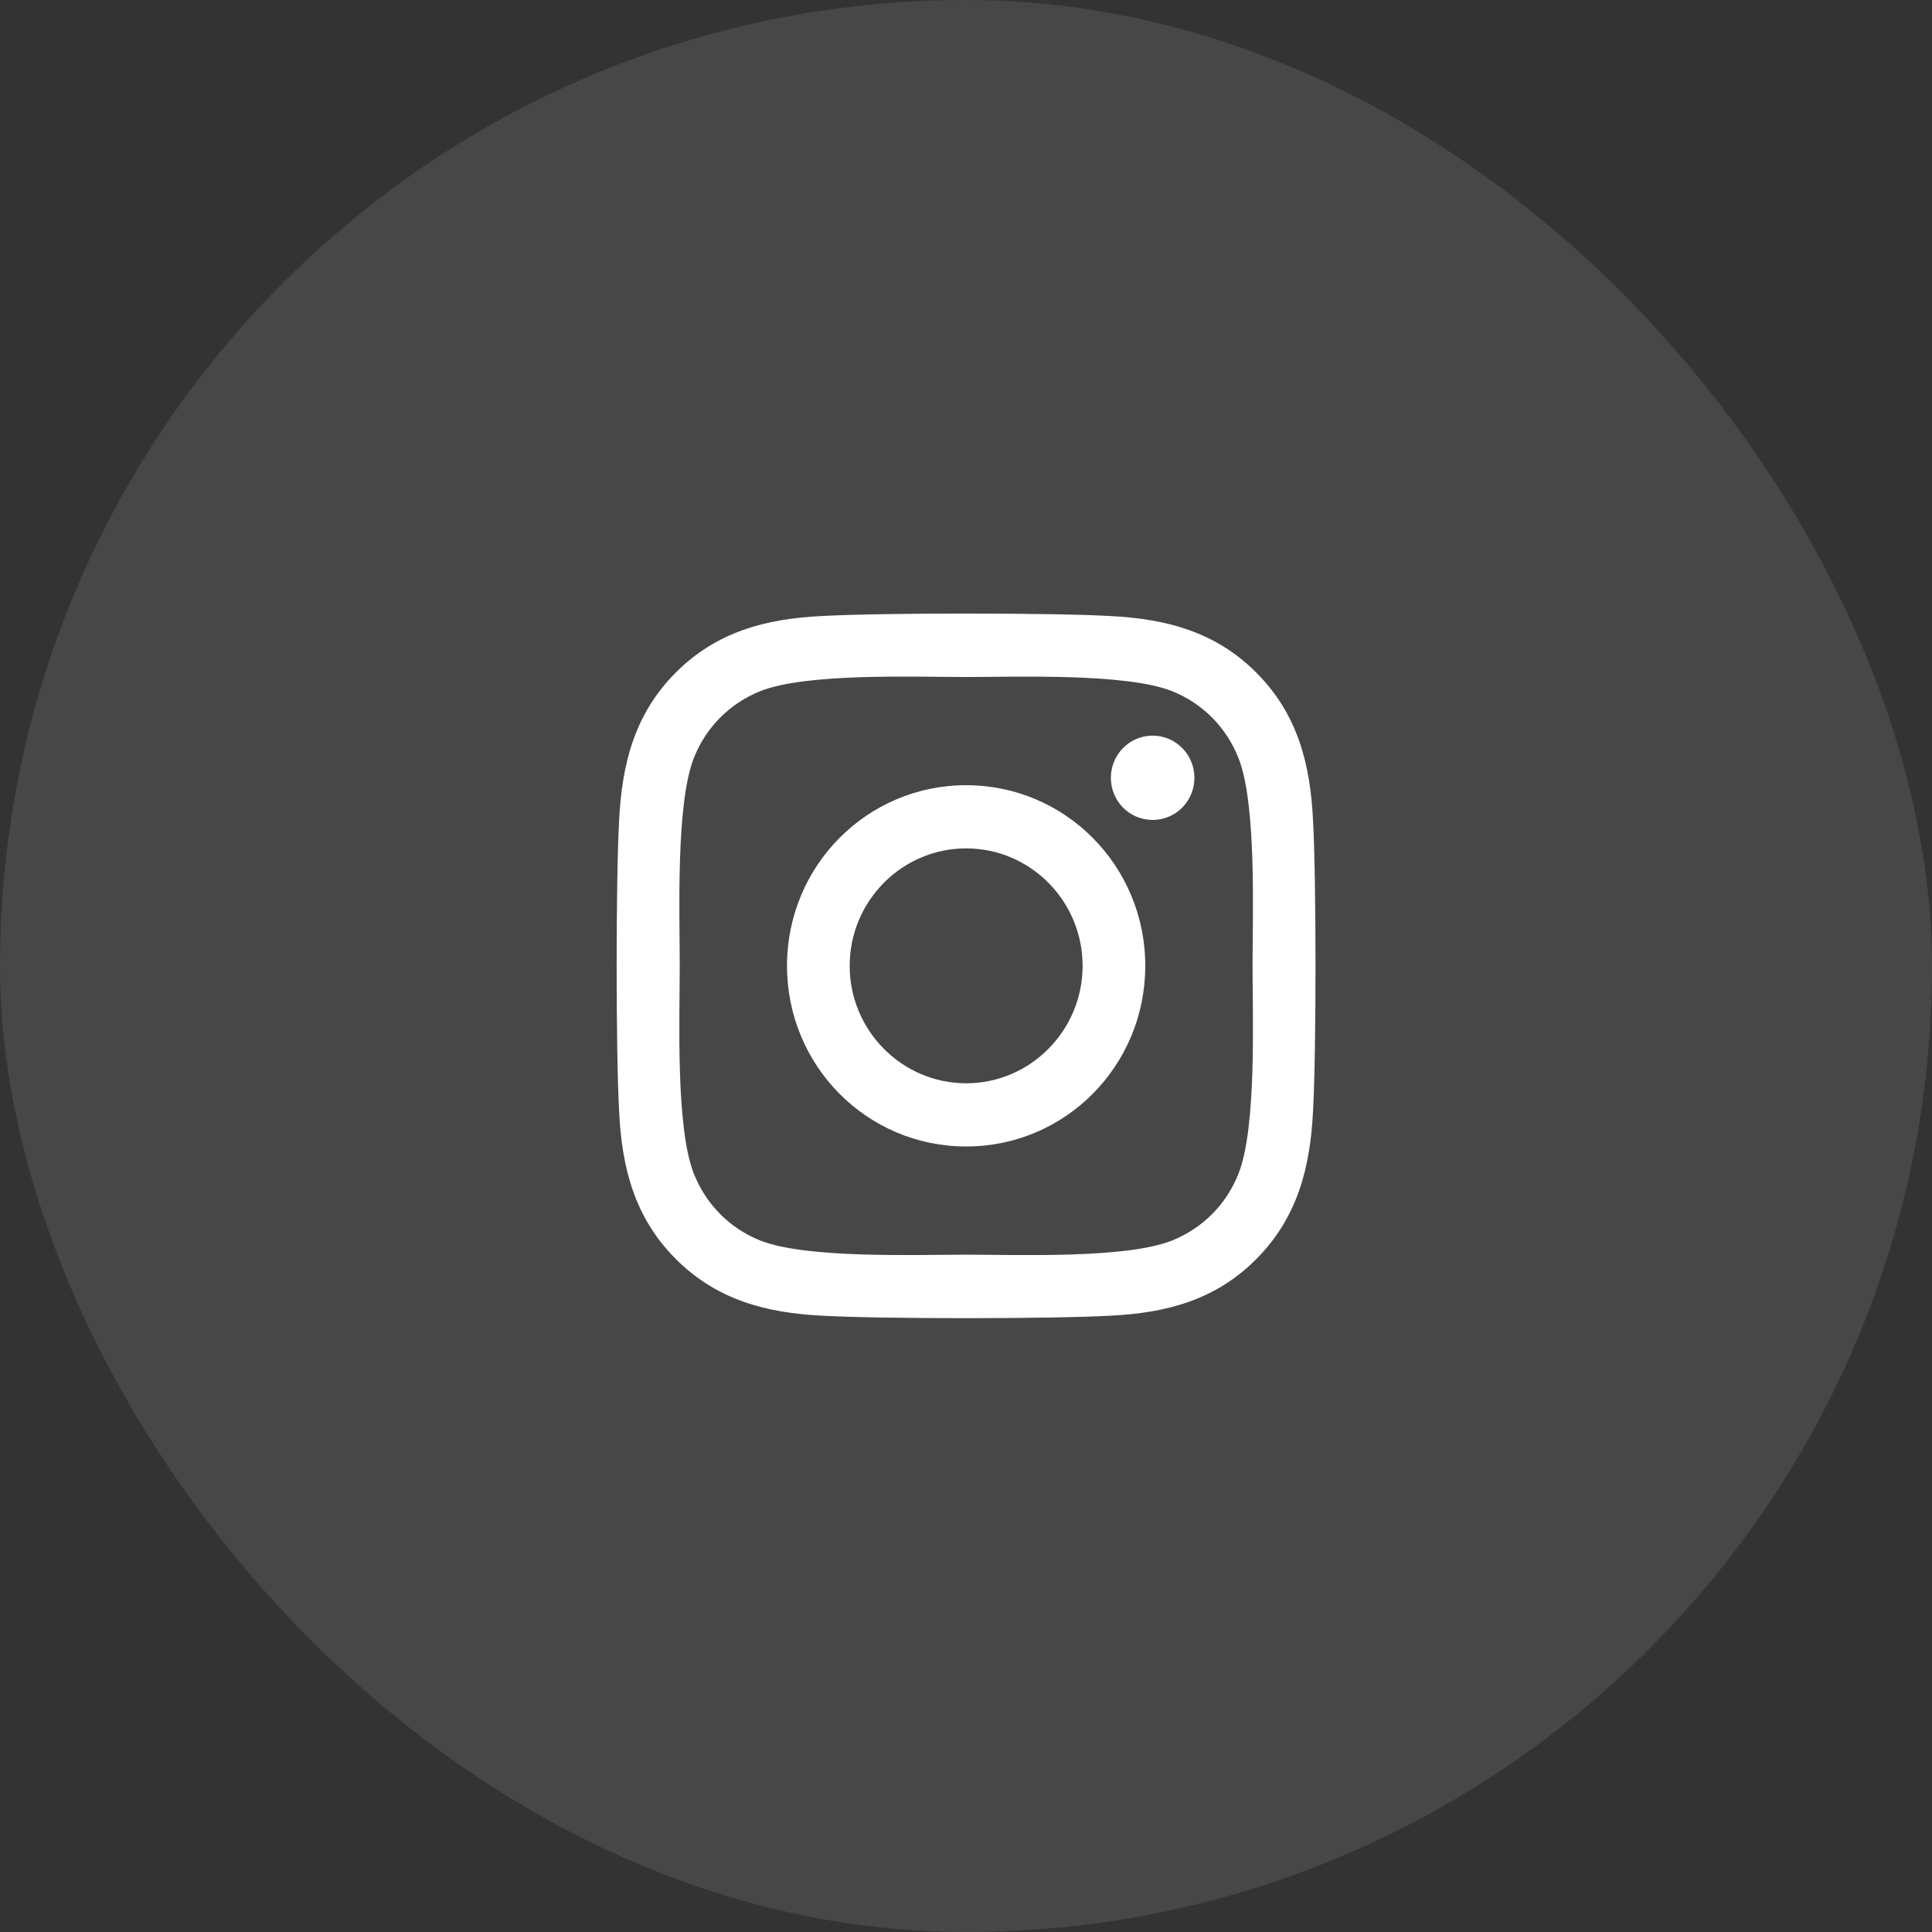
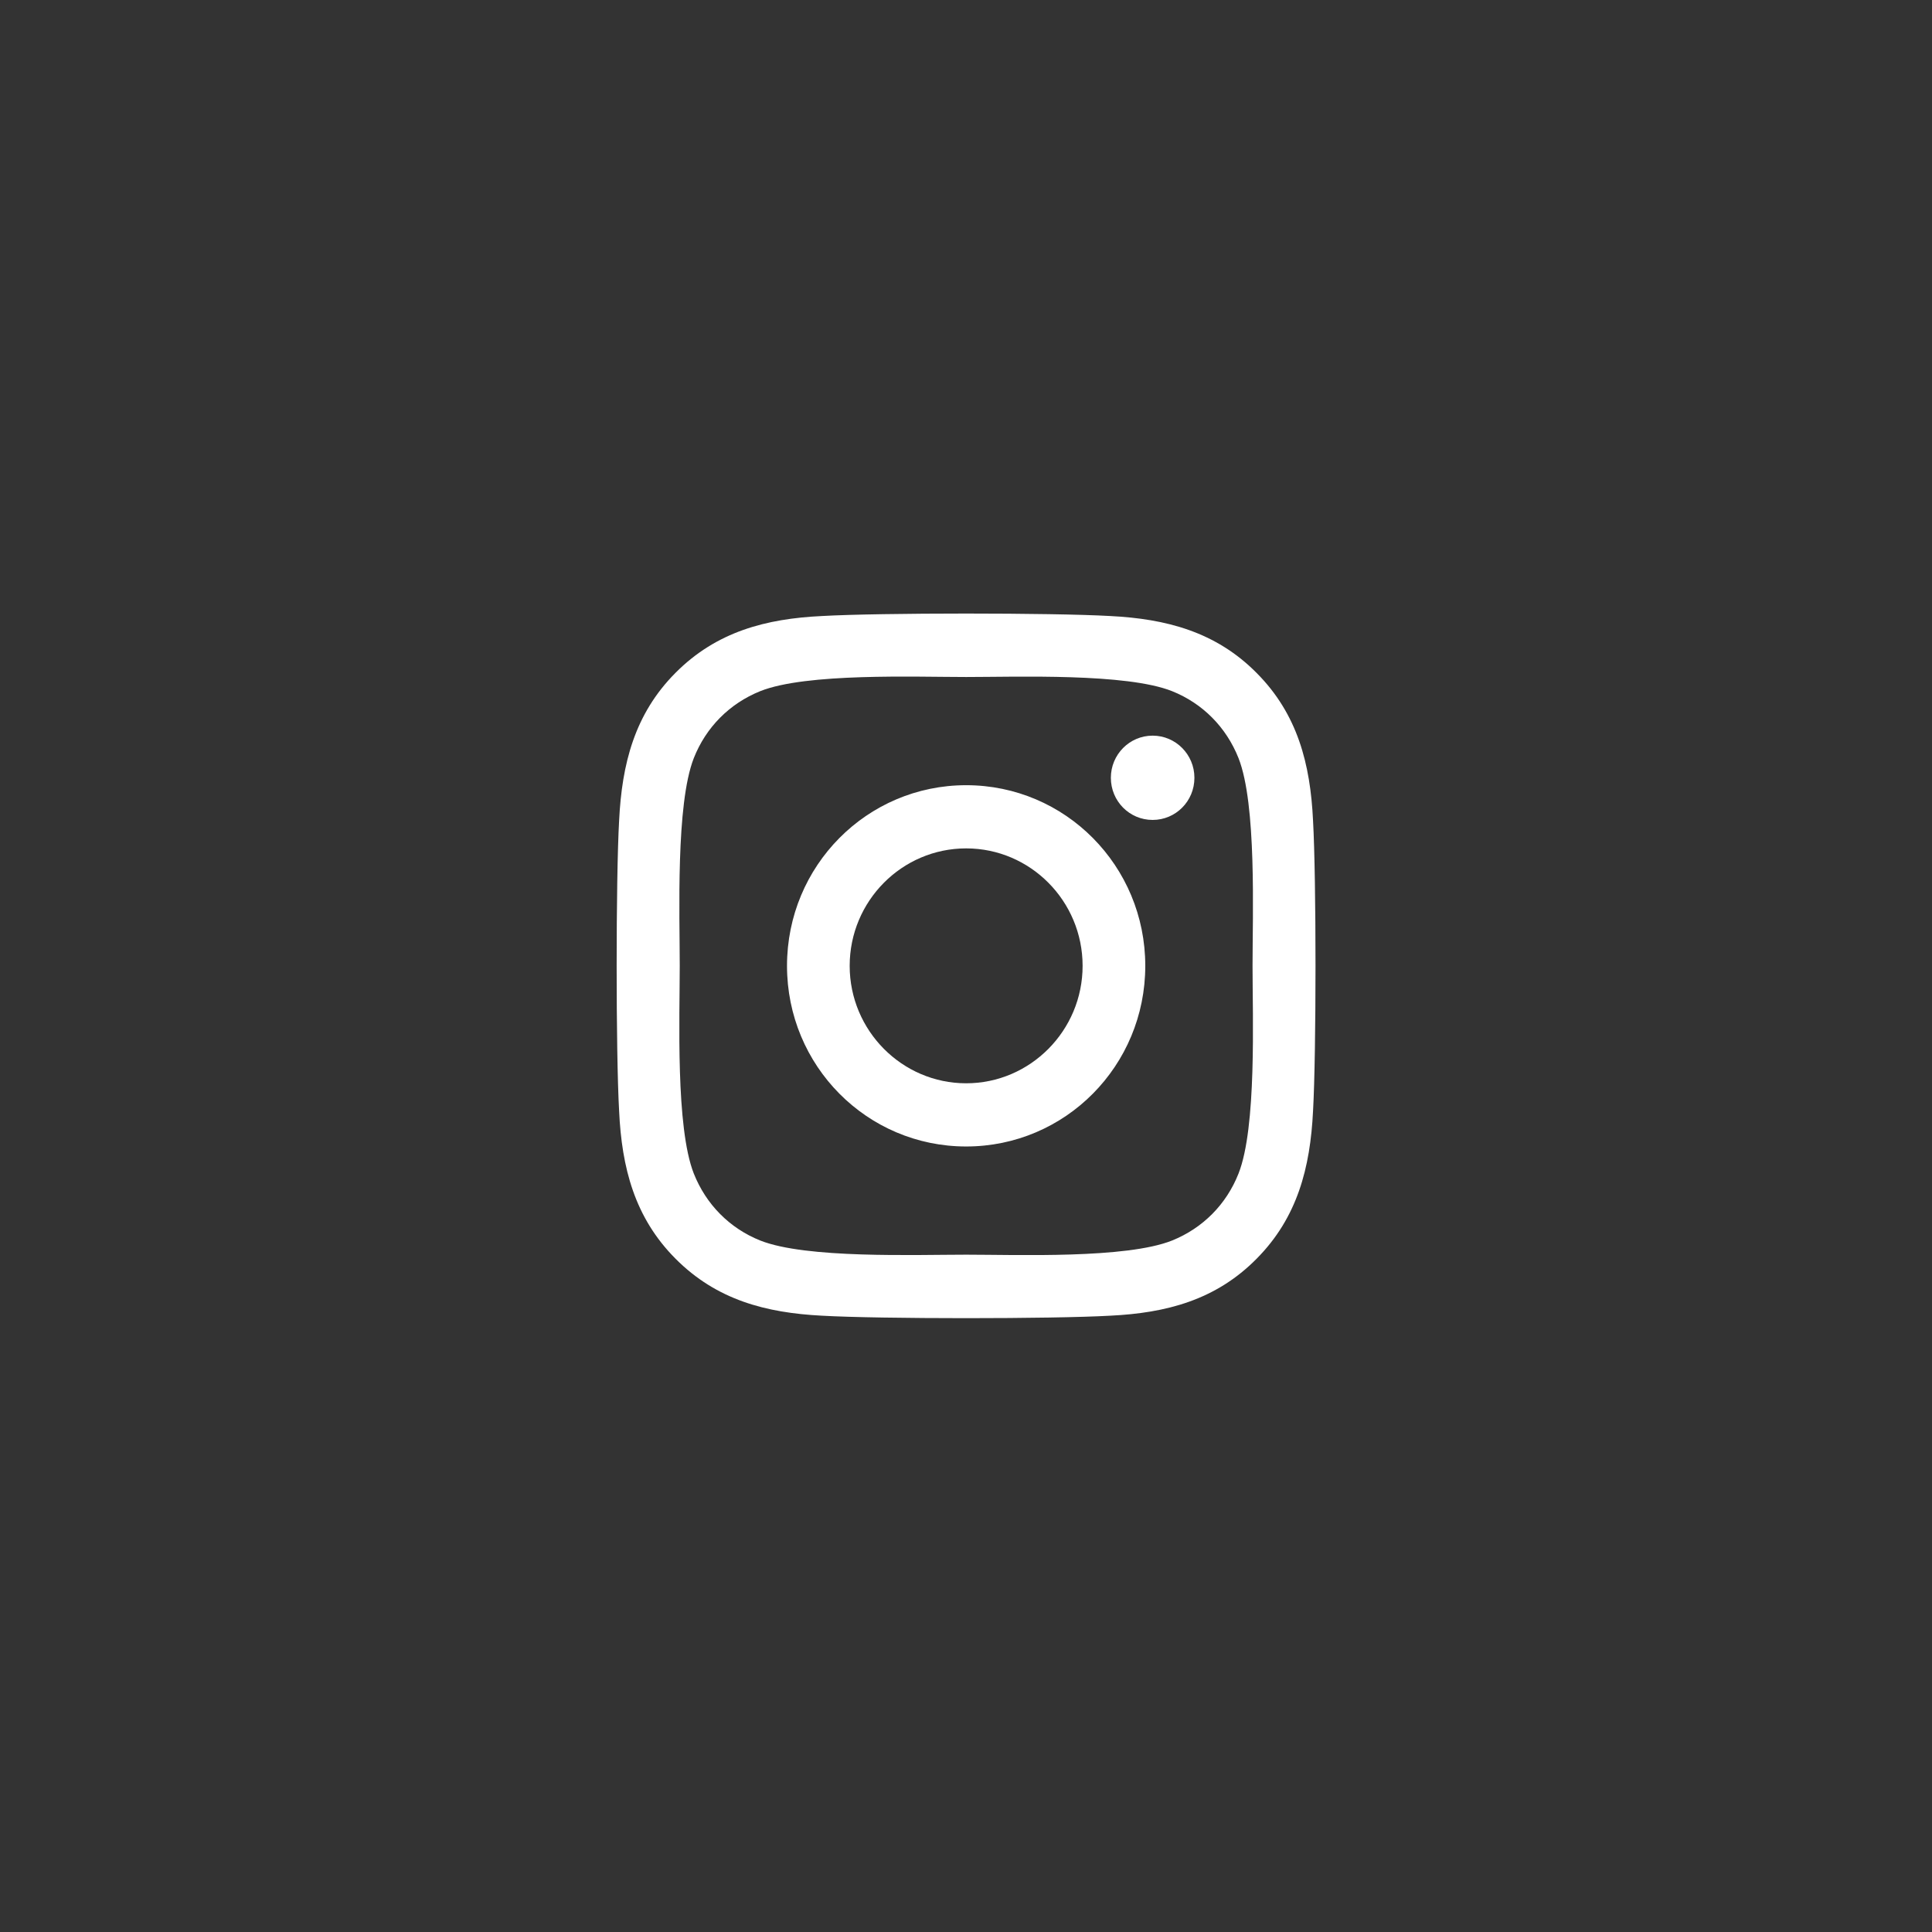
<svg xmlns="http://www.w3.org/2000/svg" width="48" height="48" viewBox="0 0 48 48" fill="none">
  <rect x="0" y="0" width="48" height="48" fill="#333333" stroke="none" />
-   <rect width="48" height="48" rx="24" fill="white" fill-opacity="0.1" />
  <path d="M24.004 19.508C21.54 19.508 19.553 21.512 19.553 23.996C19.553 26.48 21.54 28.484 24.004 28.484C26.467 28.484 28.454 26.48 28.454 23.996C28.454 21.512 26.467 19.508 24.004 19.508ZM24.004 26.914C22.412 26.914 21.11 25.605 21.11 23.996C21.11 22.387 22.408 21.078 24.004 21.078C25.6 21.078 26.897 22.387 26.897 23.996C26.897 25.605 25.596 26.914 24.004 26.914ZM29.675 19.324C29.675 19.906 29.21 20.371 28.637 20.371C28.059 20.371 27.599 19.902 27.599 19.324C27.599 18.746 28.063 18.277 28.637 18.277C29.21 18.277 29.675 18.746 29.675 19.324ZM32.622 20.387C32.556 18.984 32.239 17.742 31.22 16.719C30.205 15.695 28.974 15.375 27.583 15.305C26.15 15.223 21.854 15.223 20.421 15.305C19.034 15.371 17.803 15.691 16.784 16.715C15.765 17.738 15.451 18.98 15.382 20.383C15.3 21.828 15.3 26.16 15.382 27.605C15.447 29.008 15.765 30.25 16.784 31.273C17.803 32.297 19.03 32.617 20.421 32.688C21.854 32.77 26.15 32.77 27.583 32.688C28.974 32.621 30.205 32.301 31.22 31.273C32.235 30.25 32.553 29.008 32.622 27.605C32.704 26.16 32.704 21.832 32.622 20.387ZM30.771 29.156C30.469 29.922 29.884 30.512 29.121 30.82C27.978 31.277 25.267 31.172 24.004 31.172C22.741 31.172 20.026 31.273 18.887 30.82C18.128 30.516 17.543 29.926 17.237 29.156C16.784 28.004 16.888 25.27 16.888 23.996C16.888 22.723 16.788 19.984 17.237 18.836C17.539 18.07 18.124 17.48 18.887 17.172C20.03 16.715 22.741 16.82 24.004 16.82C25.267 16.82 27.982 16.719 29.121 17.172C29.88 17.477 30.465 18.066 30.771 18.836C31.224 19.988 31.119 22.723 31.119 23.996C31.119 25.27 31.224 28.008 30.771 29.156Z" fill="white" />
</svg>